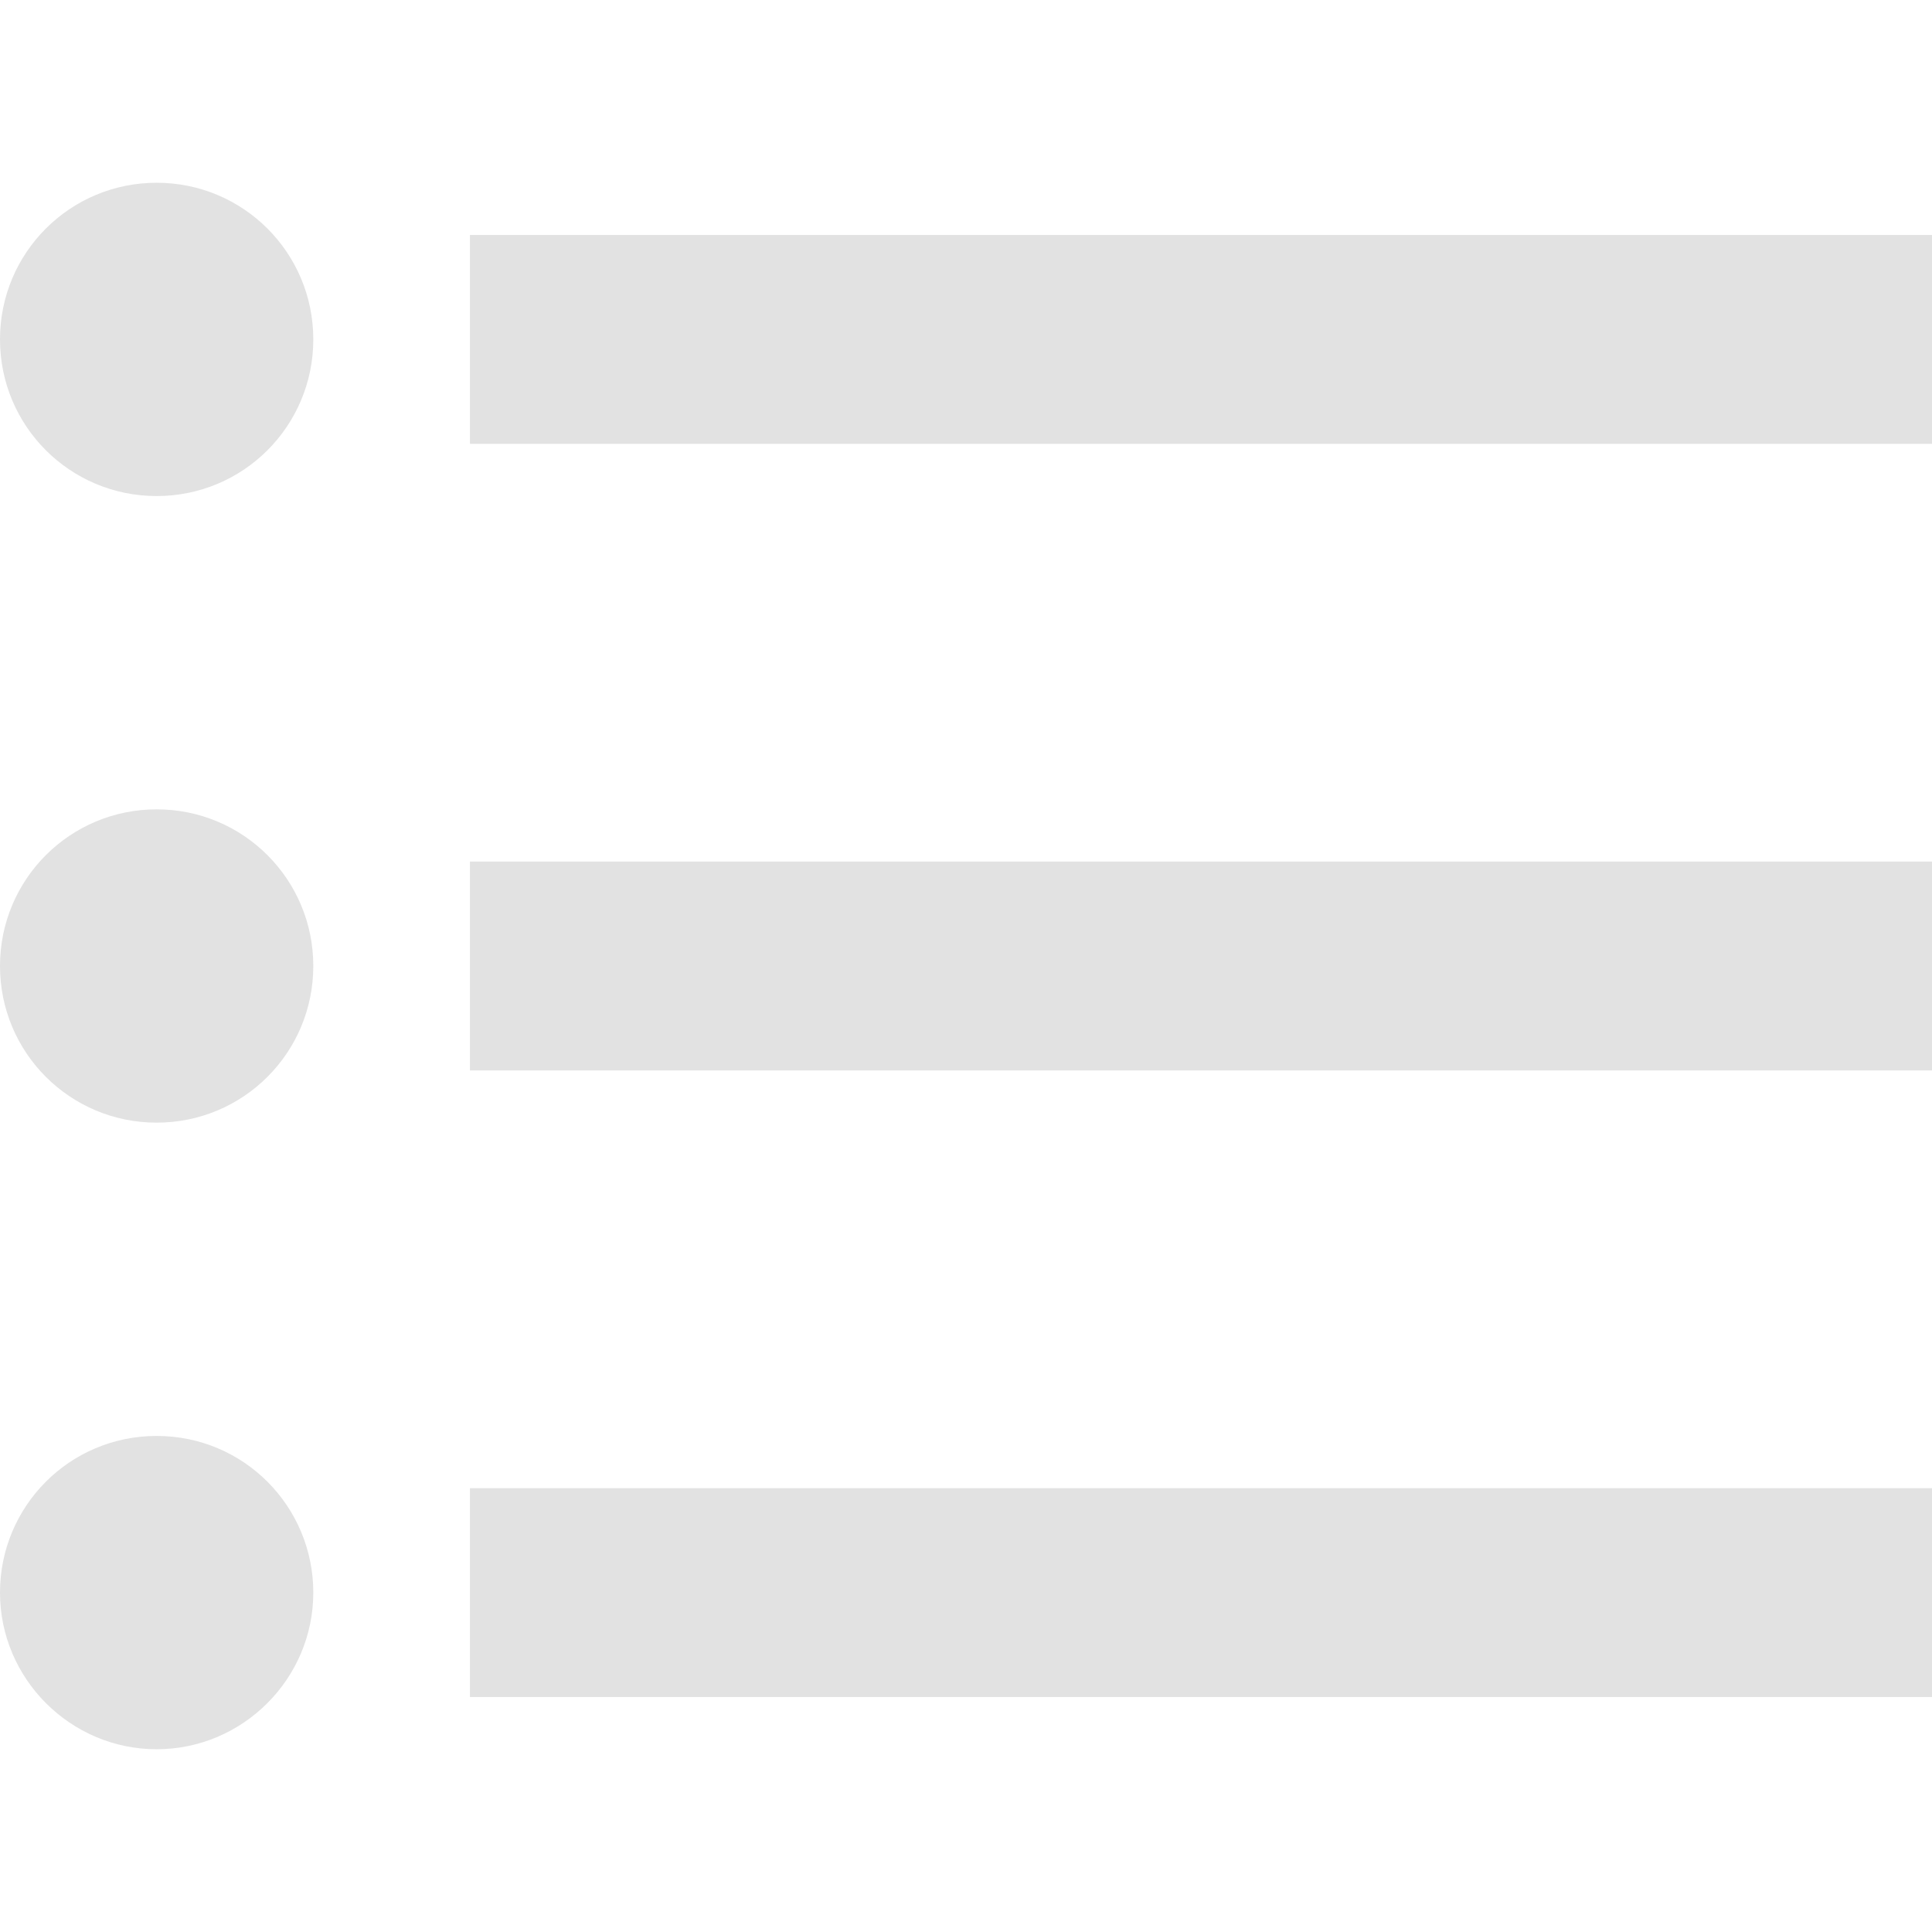
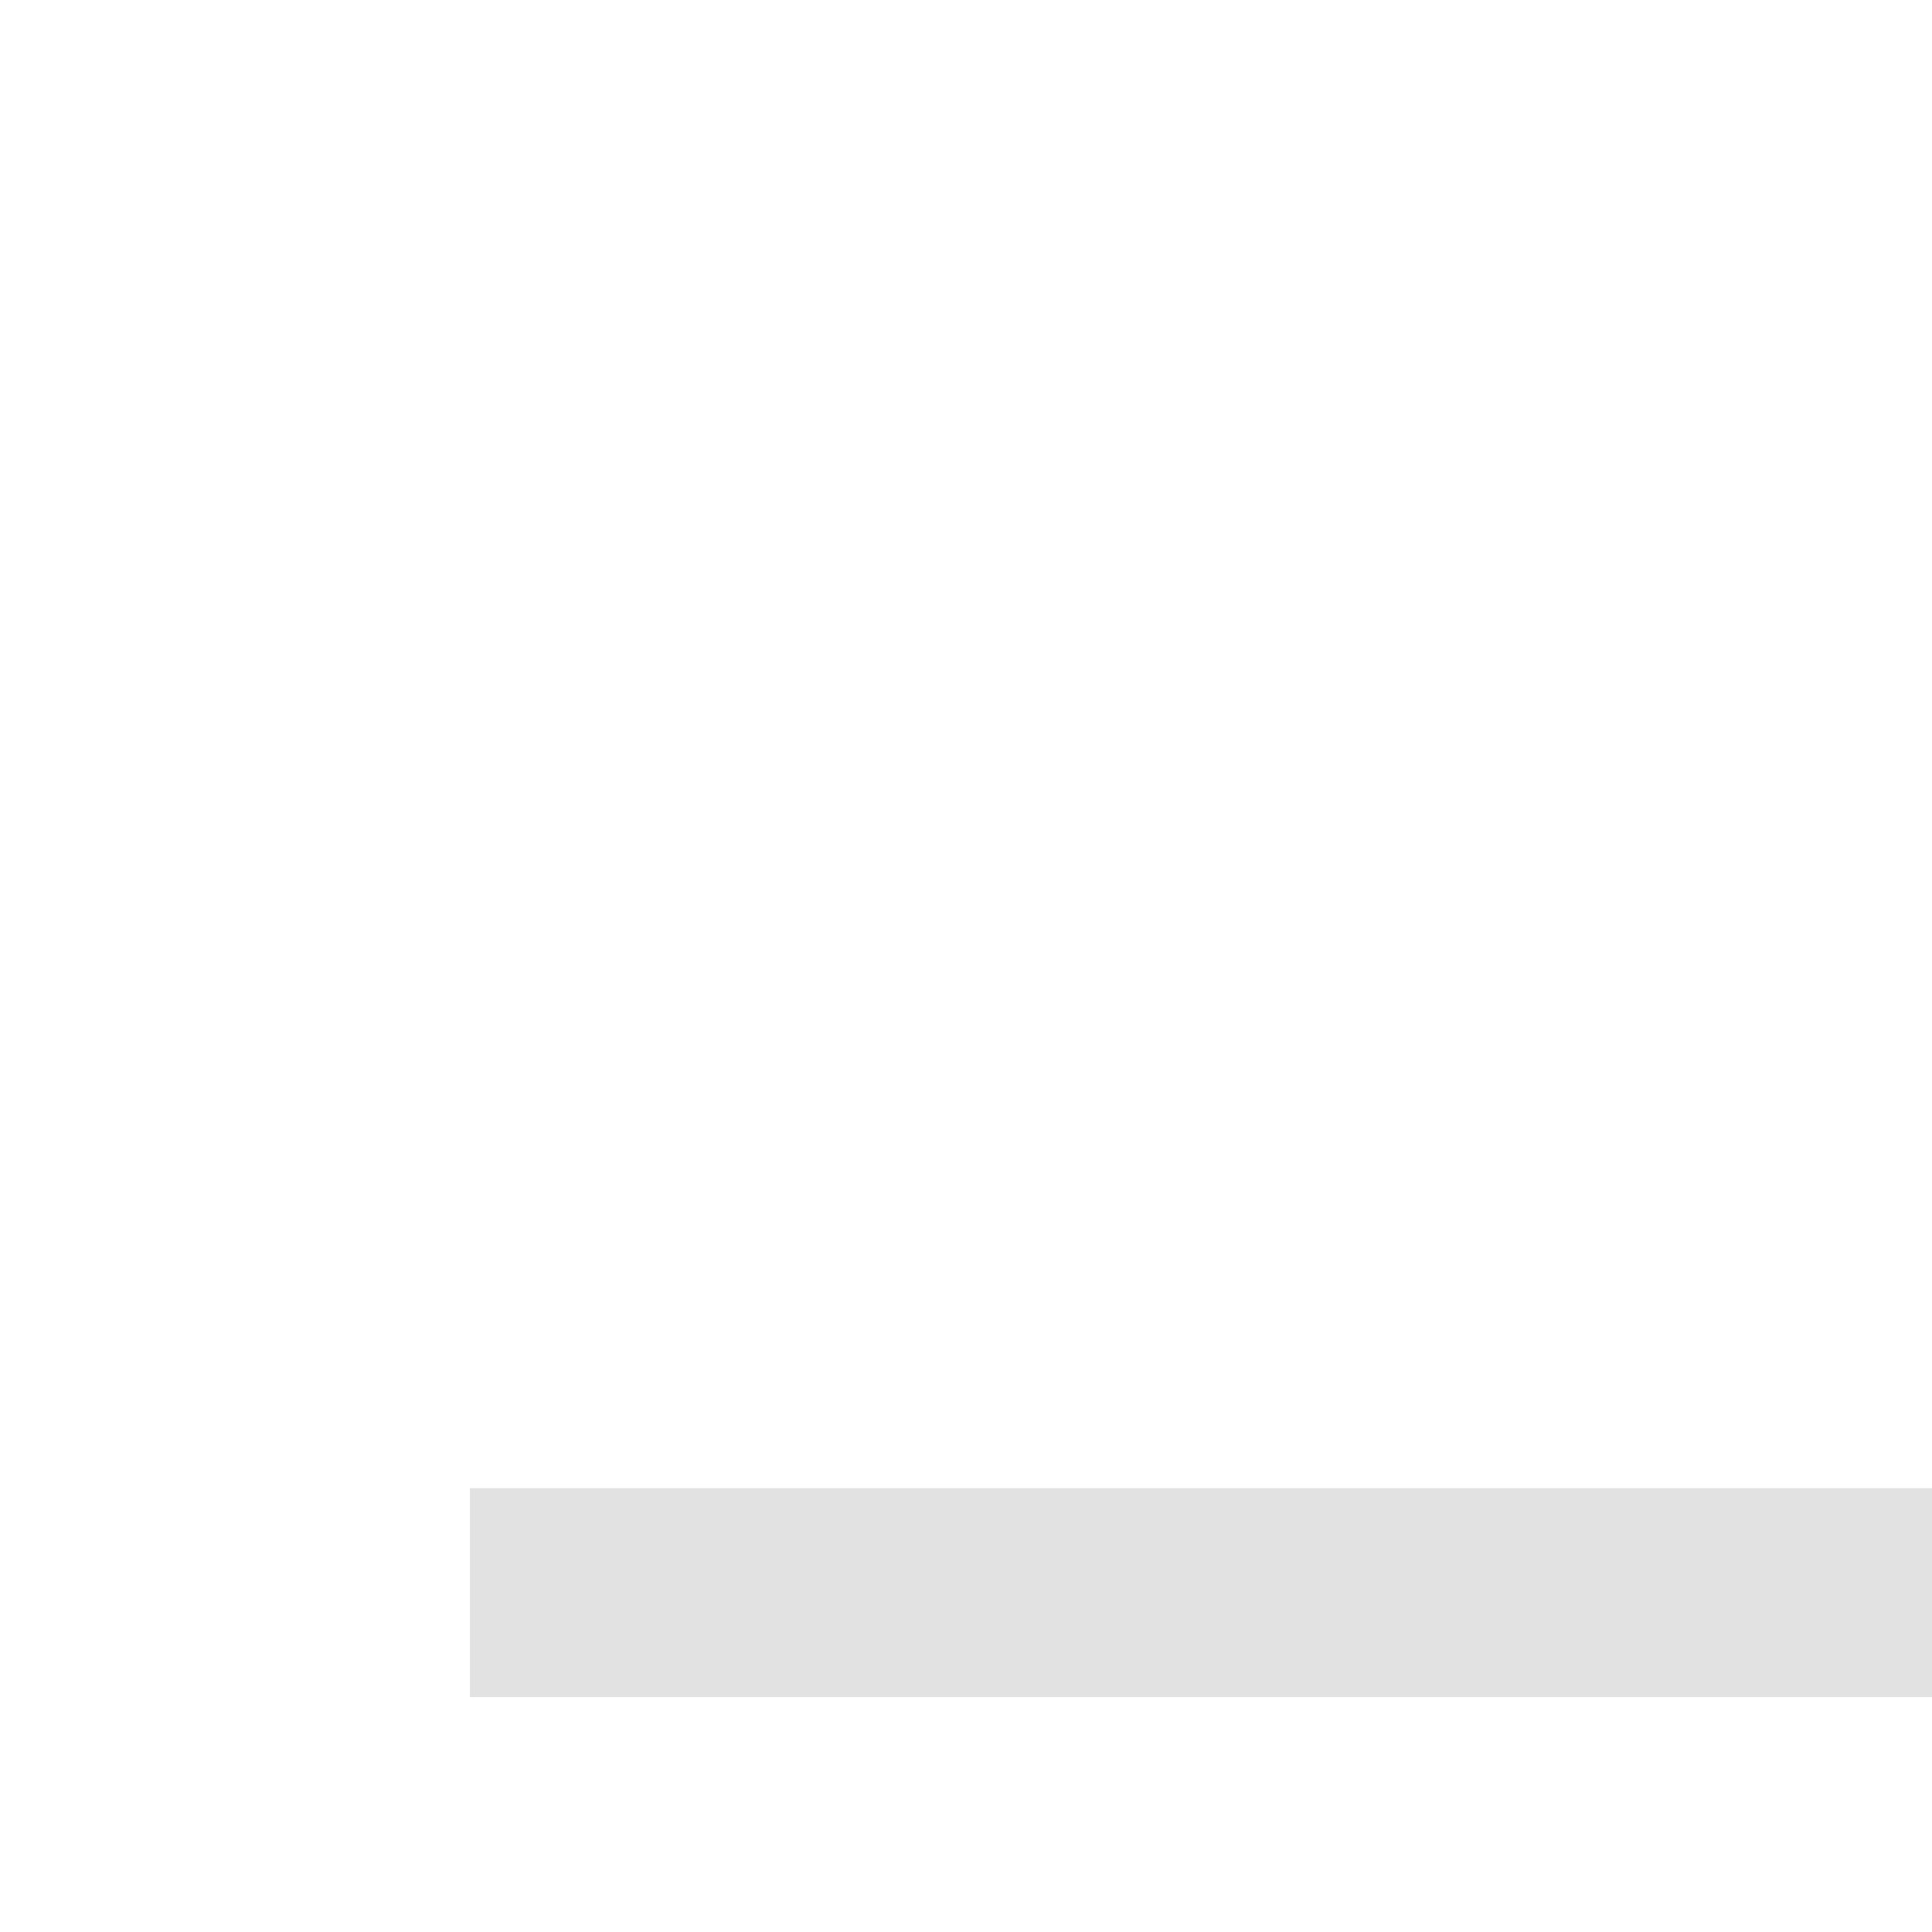
<svg xmlns="http://www.w3.org/2000/svg" version="1.1" id="Capa_1" x="0px" y="0px" viewBox="0 0 394.667 394.667" style="enable-background:new 0 0 394.667 394.667;" xml:space="preserve" width="512px" height="512px">
  <g>
    <g>
      <g>
        <g>
-           <path d="M32,37.333c-17.707,0-32,14.293-32,32s14.293,32,32,32s32-14.293,32-32S49.707,37.333,32,37.333z" data-original="#000000" class="active-path" data-old_color="#000000" fill="#E2E2E2" />
-           <path d="M32,165.333c-17.707,0-32,14.293-32,32s14.293,32,32,32s32-14.293,32-32S49.707,165.333,32,165.333z" data-original="#000000" class="active-path" data-old_color="#000000" fill="#E2E2E2" />
-           <path d="M32,293.333c-17.813,0-32,14.4-32,32c0,17.6,14.4,32,32,32c17.6,0,32-14.4,32-32C64,307.733,49.813,293.333,32,293.333z" data-original="#000000" class="active-path" data-old_color="#000000" fill="#E2E2E2" />
          <rect x="96" y="304" width="298.667" height="42.667" data-original="#000000" class="active-path" data-old_color="#000000" fill="#E2E2E2" />
-           <rect x="96" y="48" width="298.667" height="42.667" data-original="#000000" class="active-path" data-old_color="#000000" fill="#E2E2E2" />
-           <rect x="96" y="176" width="298.667" height="42.667" data-original="#000000" class="active-path" data-old_color="#000000" fill="#E2E2E2" />
        </g>
      </g>
    </g>
  </g>
</svg>